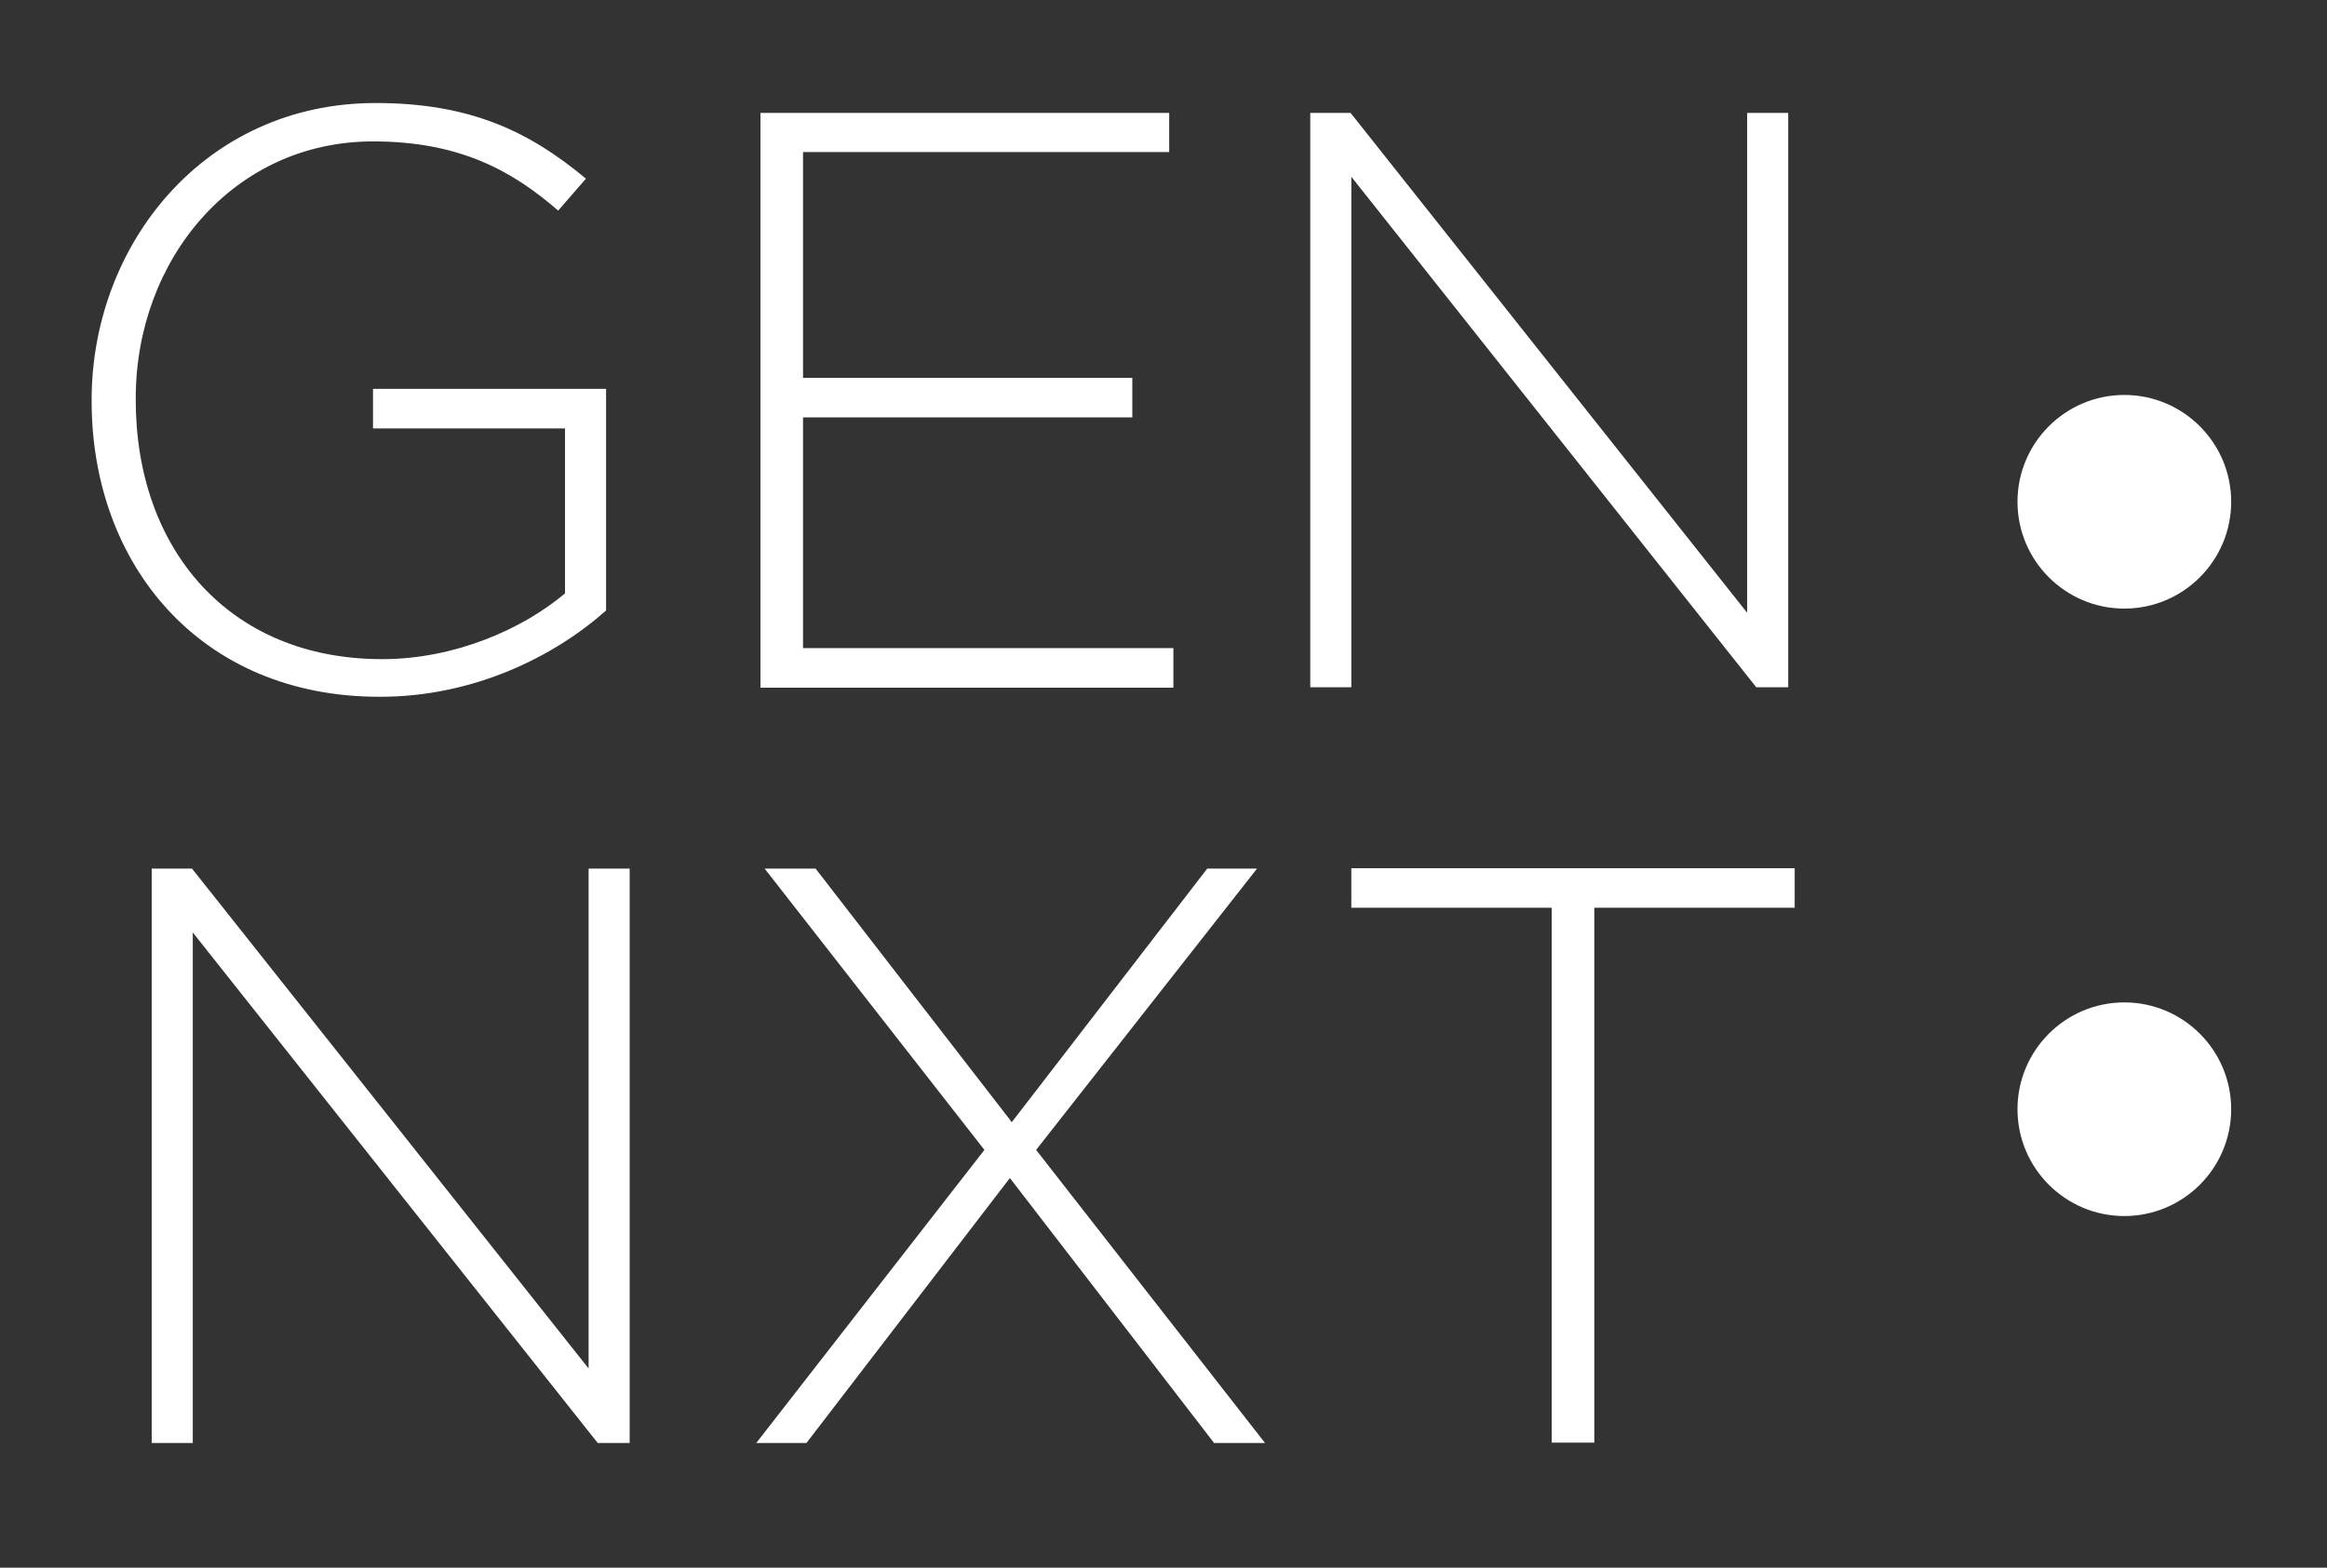
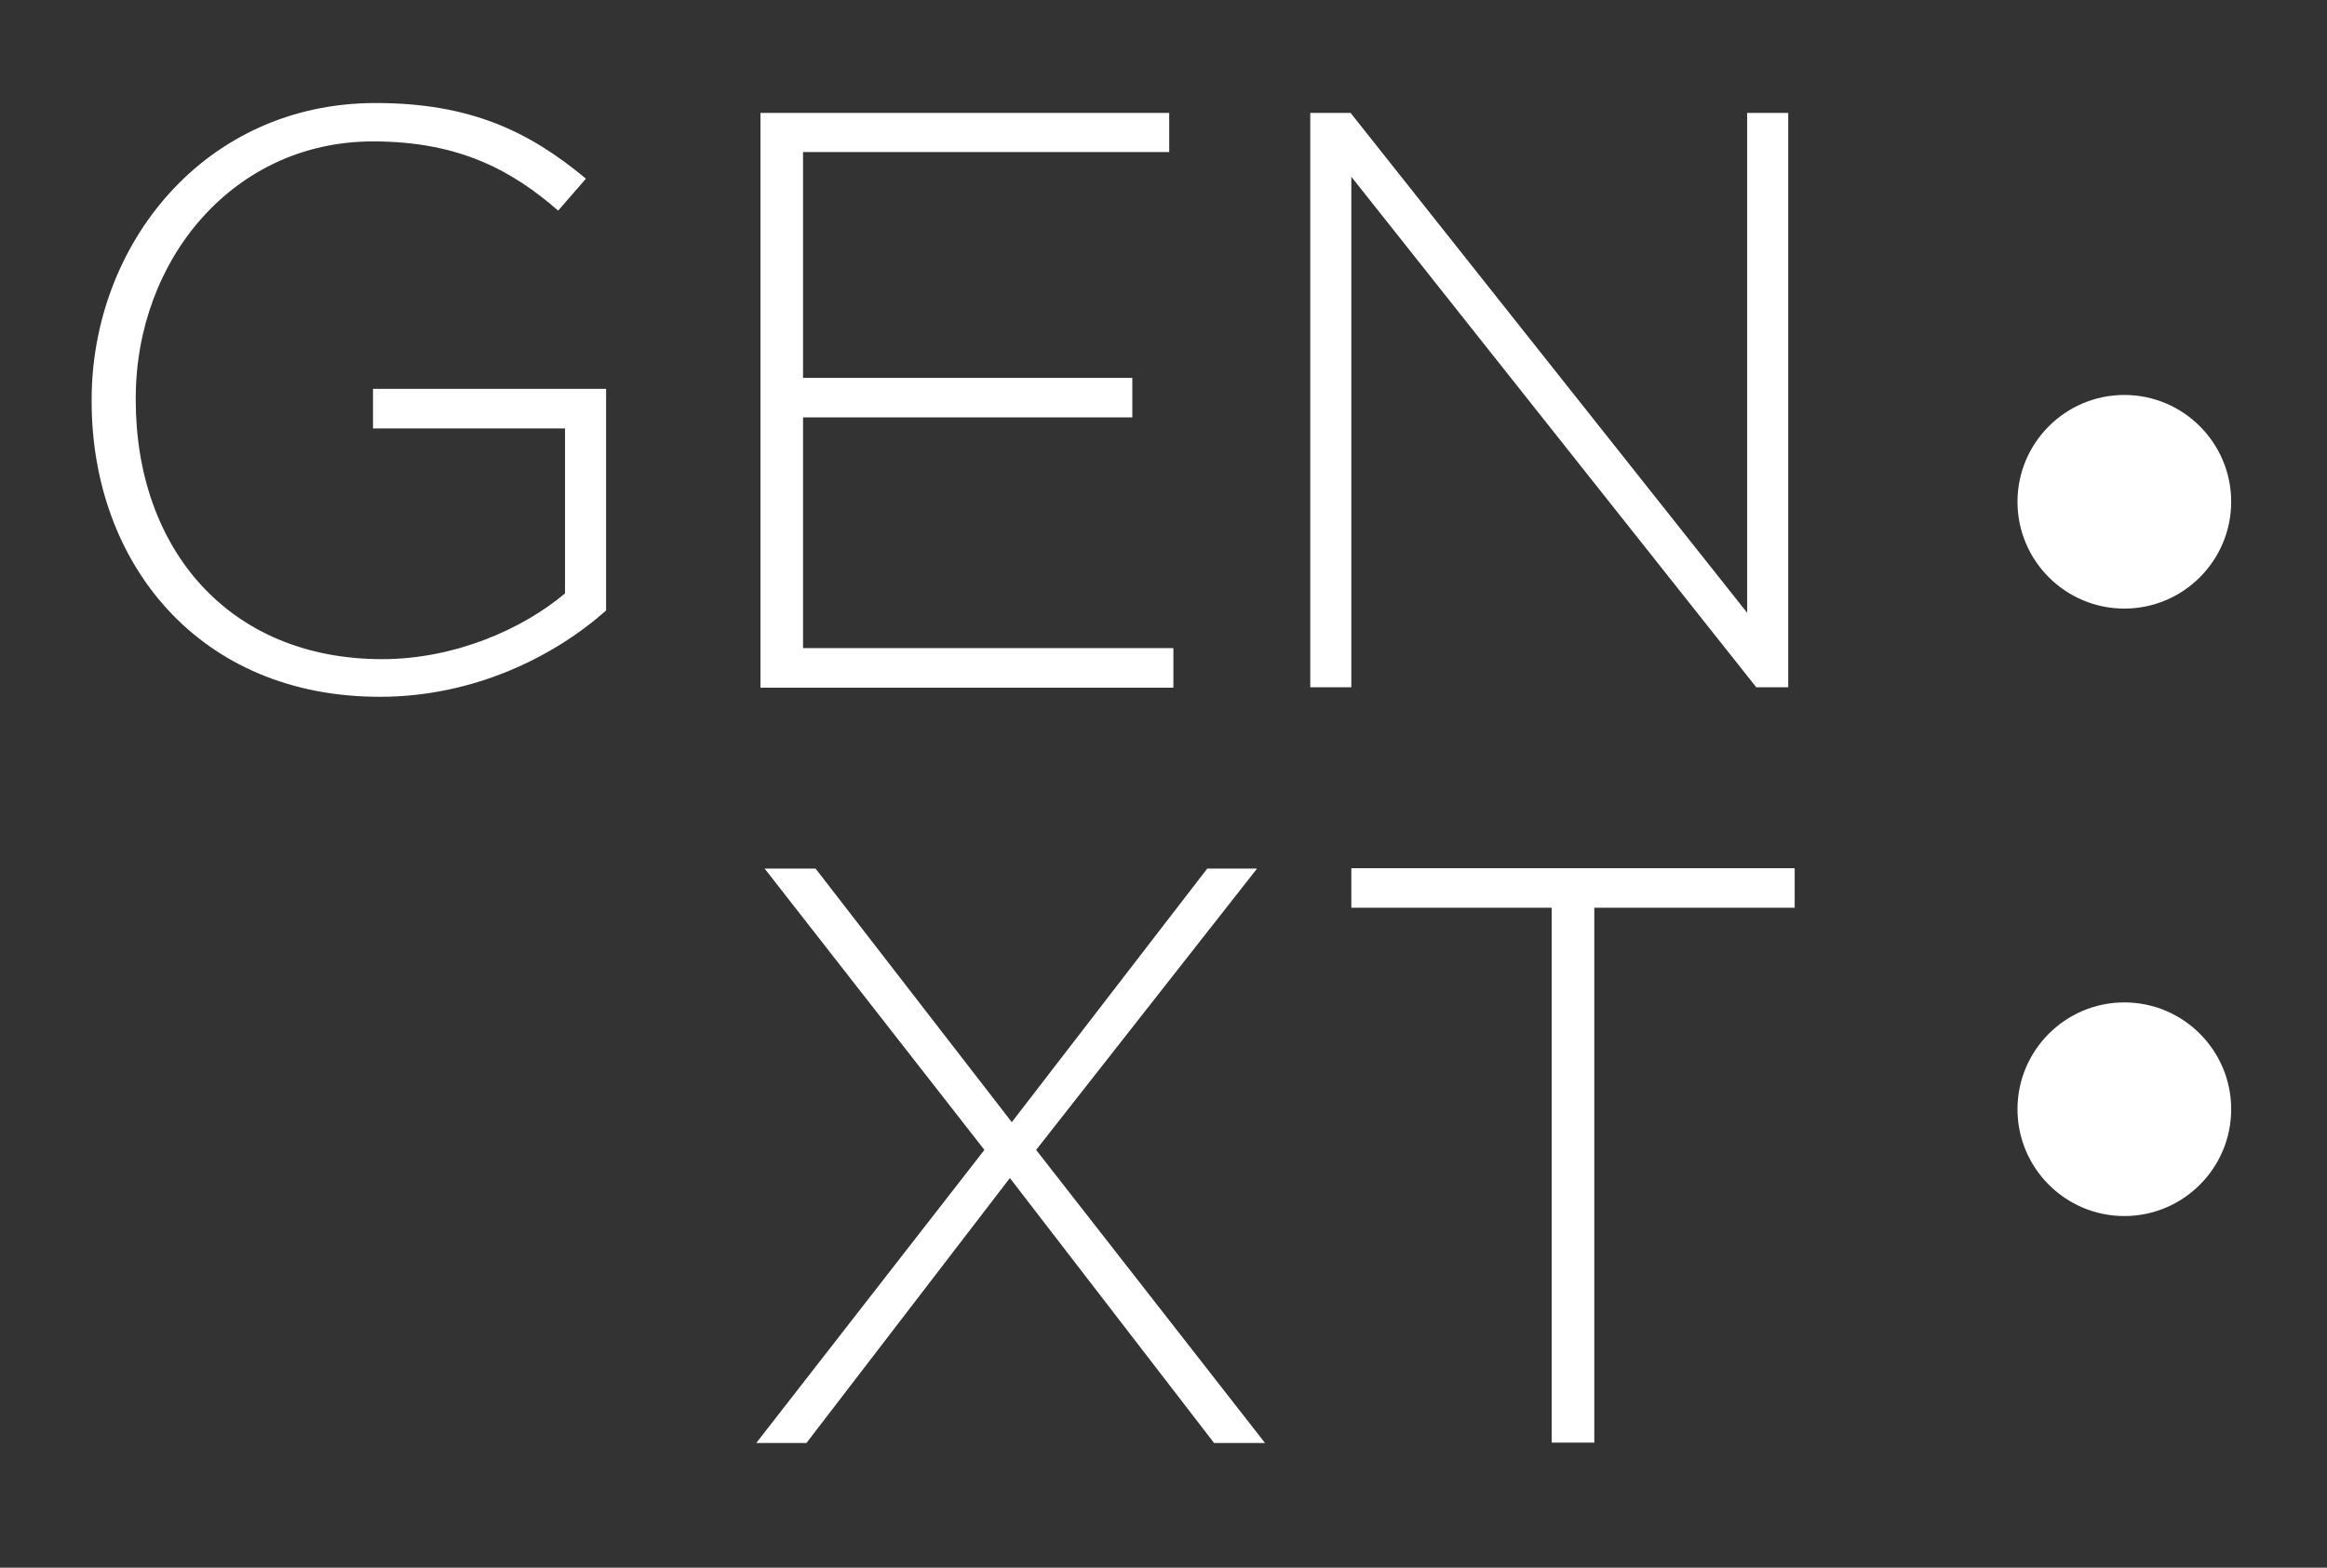
<svg xmlns="http://www.w3.org/2000/svg" version="1.1" id="Layer_1" x="0px" y="0px" viewBox="0 0 612 412.4" style="enable-background:new 0 0 612 412.4;" xml:space="preserve">
  <rect x="0" y="0" width="612" height="412.4" fill="#333333" stroke="none" />
  <style type="text/css">
	.st0{fill:#FFFFFF;}
</style>
  <g>
    <g>
      <g>
        <path class="st0" d="M24.1,105.6v-0.4c0-40.8,29.6-78.1,74.7-78.1c24.6,0,40.2,7.3,55.3,19.9l-7.3,8.4     C134.8,45,121,37.2,98.1,37.2c-36.7,0-62.4,31.1-62.4,67.6v0.4c0,39.1,24.4,68.2,64.8,68.2c19.2,0,37.1-8,48.1-17.3v-43.4H98.1     v-10.4h61.3v58.3c-13.6,12.1-34.8,22.7-59.4,22.7C52.4,183.4,24.1,148.2,24.1,105.6z" />
        <path class="st0" d="M200,29.7h107.5V40h-96.3v59.4h86.6v10.4h-86.6v60.7h97.4v10.4H200V29.7z" />
        <path class="st0" d="M344.6,29.7h10.6l104.3,131.5V29.7h10.8v151.1h-8.4L355.4,46.5v134.3h-10.8V29.7z" />
      </g>
    </g>
    <g>
-       <path class="st0" d="M39.9,228.5h10.6l104.3,131.5V228.5h10.8v151.1h-8.4L50.7,245.3v134.3H39.9V228.5z" />
      <path class="st0" d="M330.6,228.5l-58.1,74l60.2,77.1h-13.4l-53.7-69.7l-53.5,69.7h-13.2l60-77.1l-57.8-74h13.4l51.6,66.7    l51.4-66.7H330.6z" />
      <path class="st0" d="M408.1,238.8h-52.7v-10.4H472v10.4h-52.7v140.7h-11.2V238.8z" />
    </g>
    <g>
      <path class="st0" d="M558.7,160.1c15.5,0,28.1-12.6,28.1-28.1s-12.6-28.1-28.1-28.1c-15.5,0-28.1,12.6-28.1,28.1    S543.2,160.1,558.7,160.1" />
      <path class="st0" d="M558.7,319.9c15.5,0,28.1-12.6,28.1-28.1s-12.6-28.1-28.1-28.1c-15.5,0-28.1,12.6-28.1,28.1    S543.2,319.9,558.7,319.9" />
    </g>
  </g>
</svg>